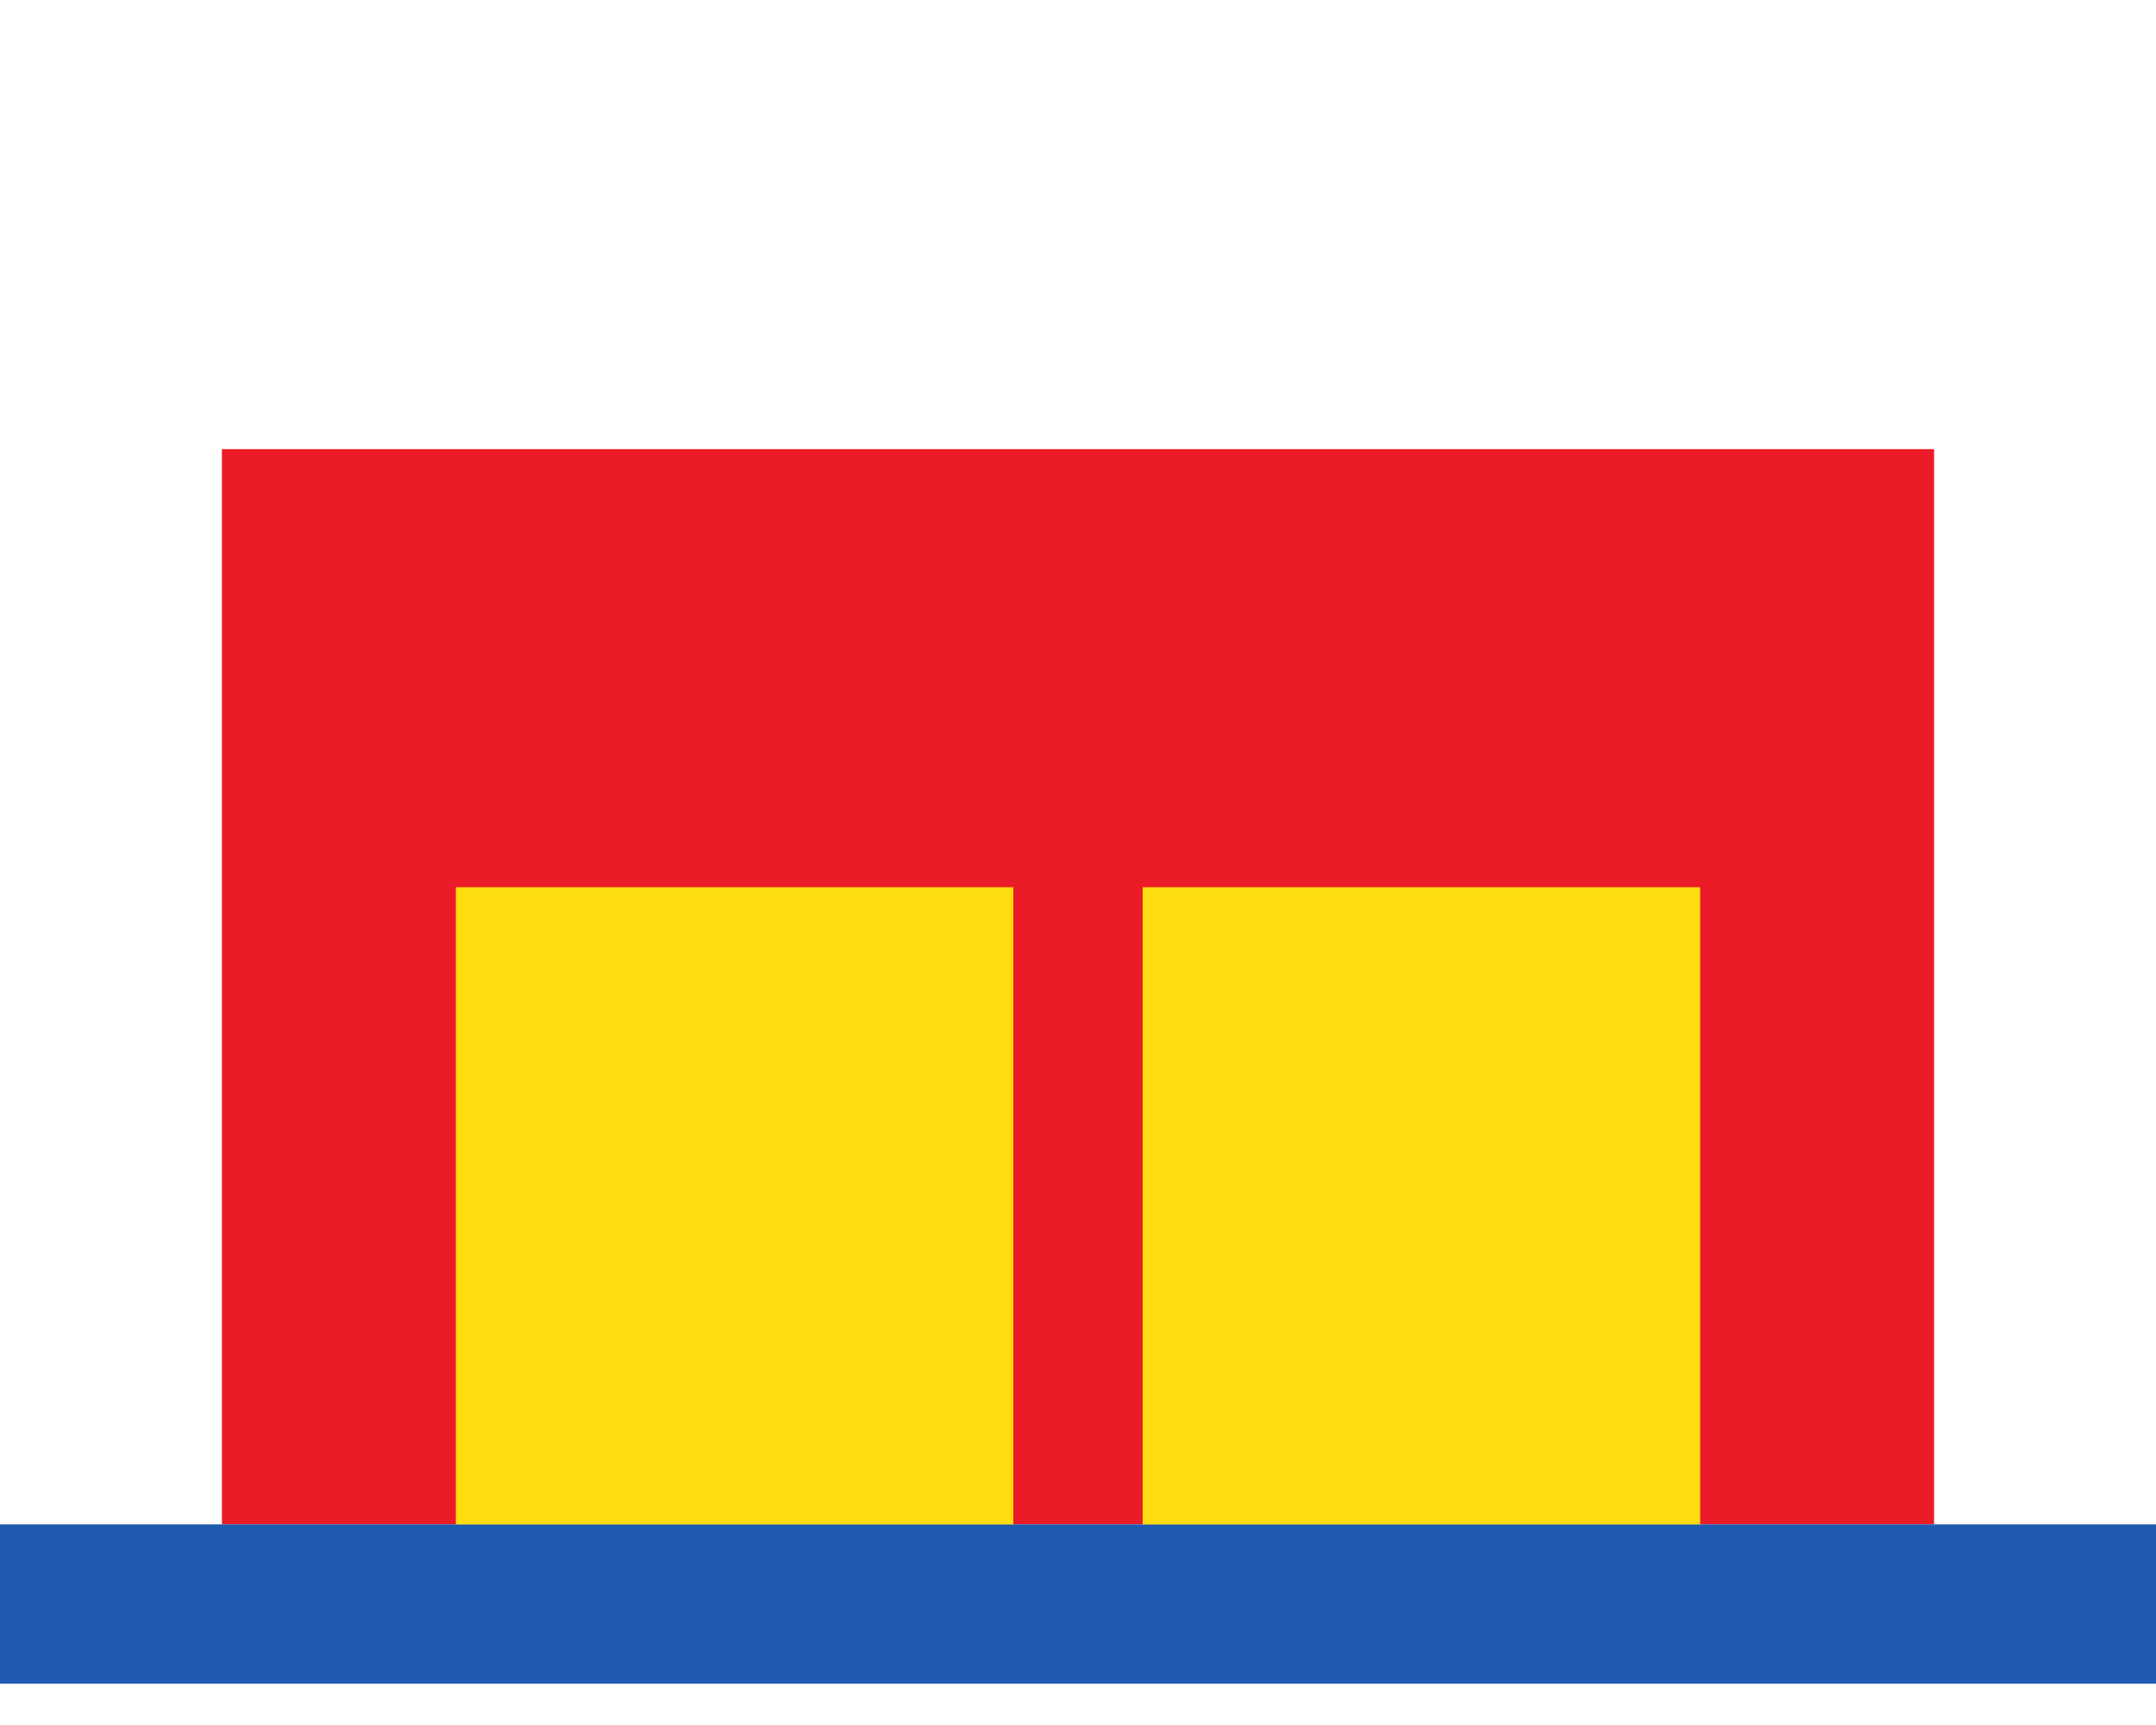
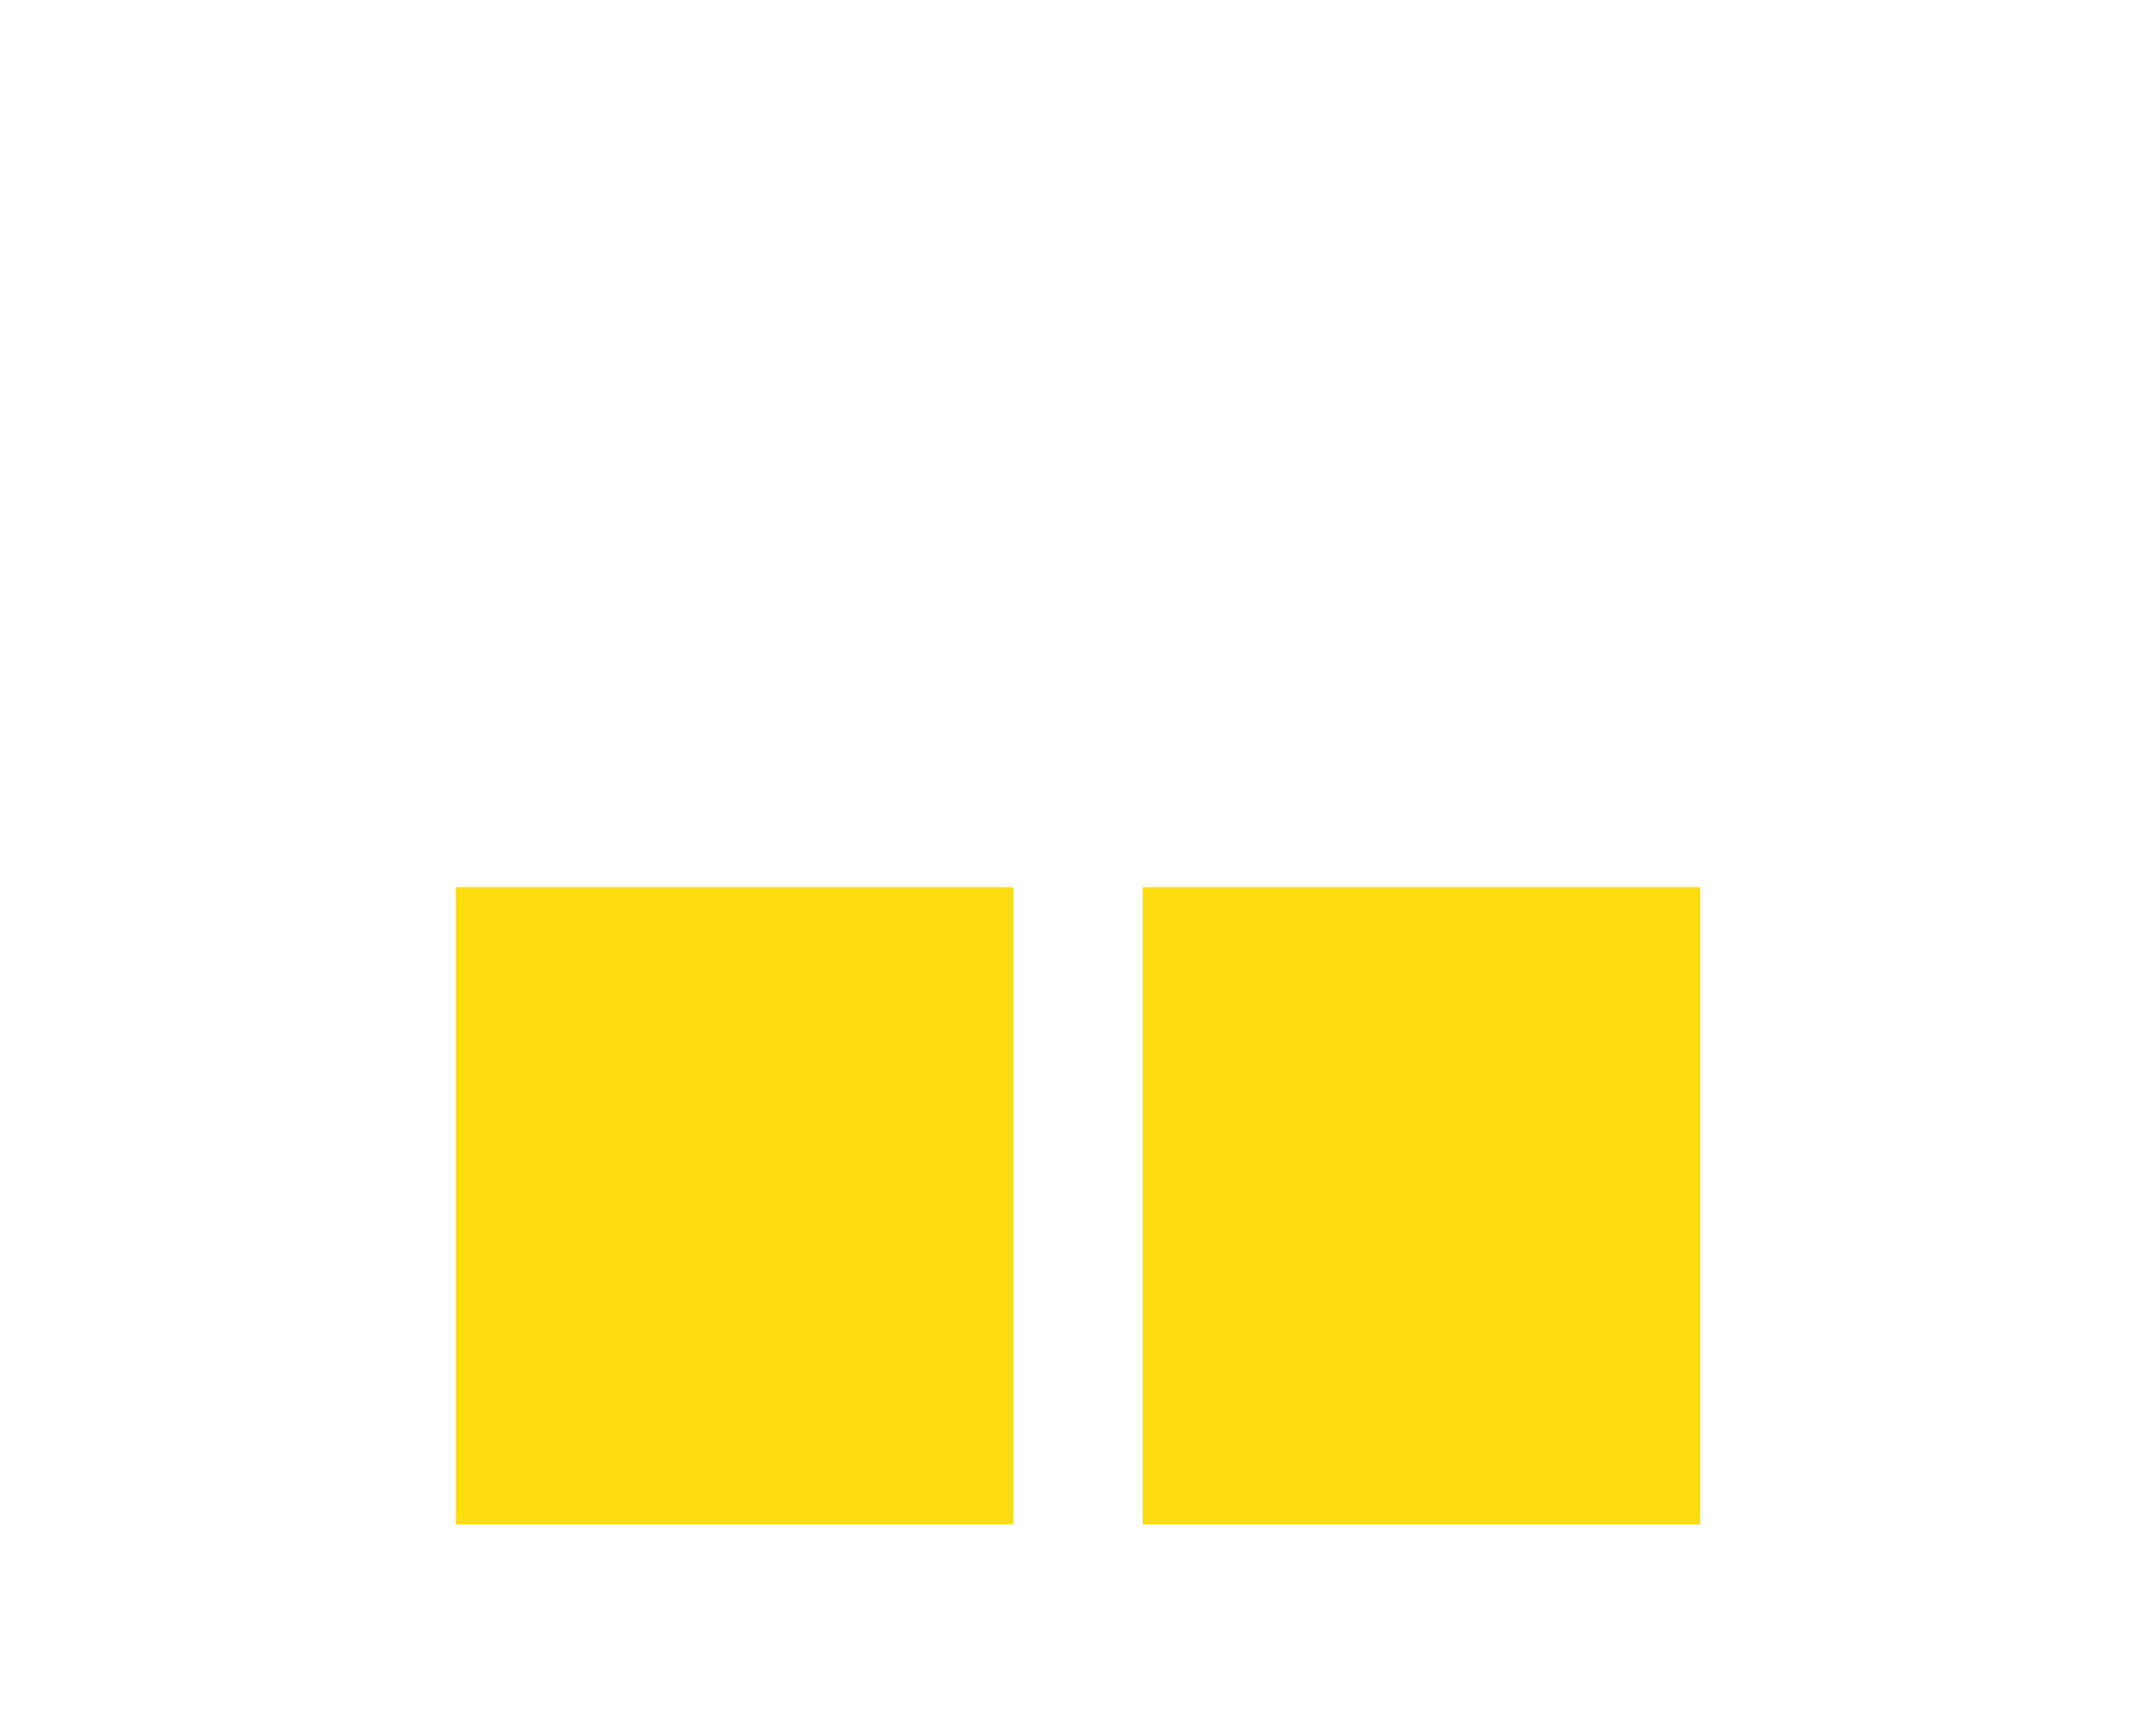
<svg xmlns="http://www.w3.org/2000/svg" width="40px" height="32px" viewBox="0 0 40 32" version="1.1">
  <g stroke="none" stroke-width="1" fill="none" fill-rule="evenodd">
    <g transform="translate(0, 8.332)">
-       <rect id="Rectangle" fill="#EB1B27" x="4.117" y="-1.77635684e-15" width="31.766" height="19.946" />
-       <rect id="Rectangle" fill="#1F5AB1" x="0" y="19.946" width="40" height="2.955" />
      <path d="M31.543,8.126 L31.543,19.946 L21.2,19.946 L21.2,8.126 L31.543,8.126 Z M18.8,8.126 L18.8,19.946 L8.457,19.946 L8.457,8.126 L18.8,8.126 Z" id="Combined-Shape" fill="#FDDD10" fill-rule="nonzero" />
    </g>
  </g>
</svg>